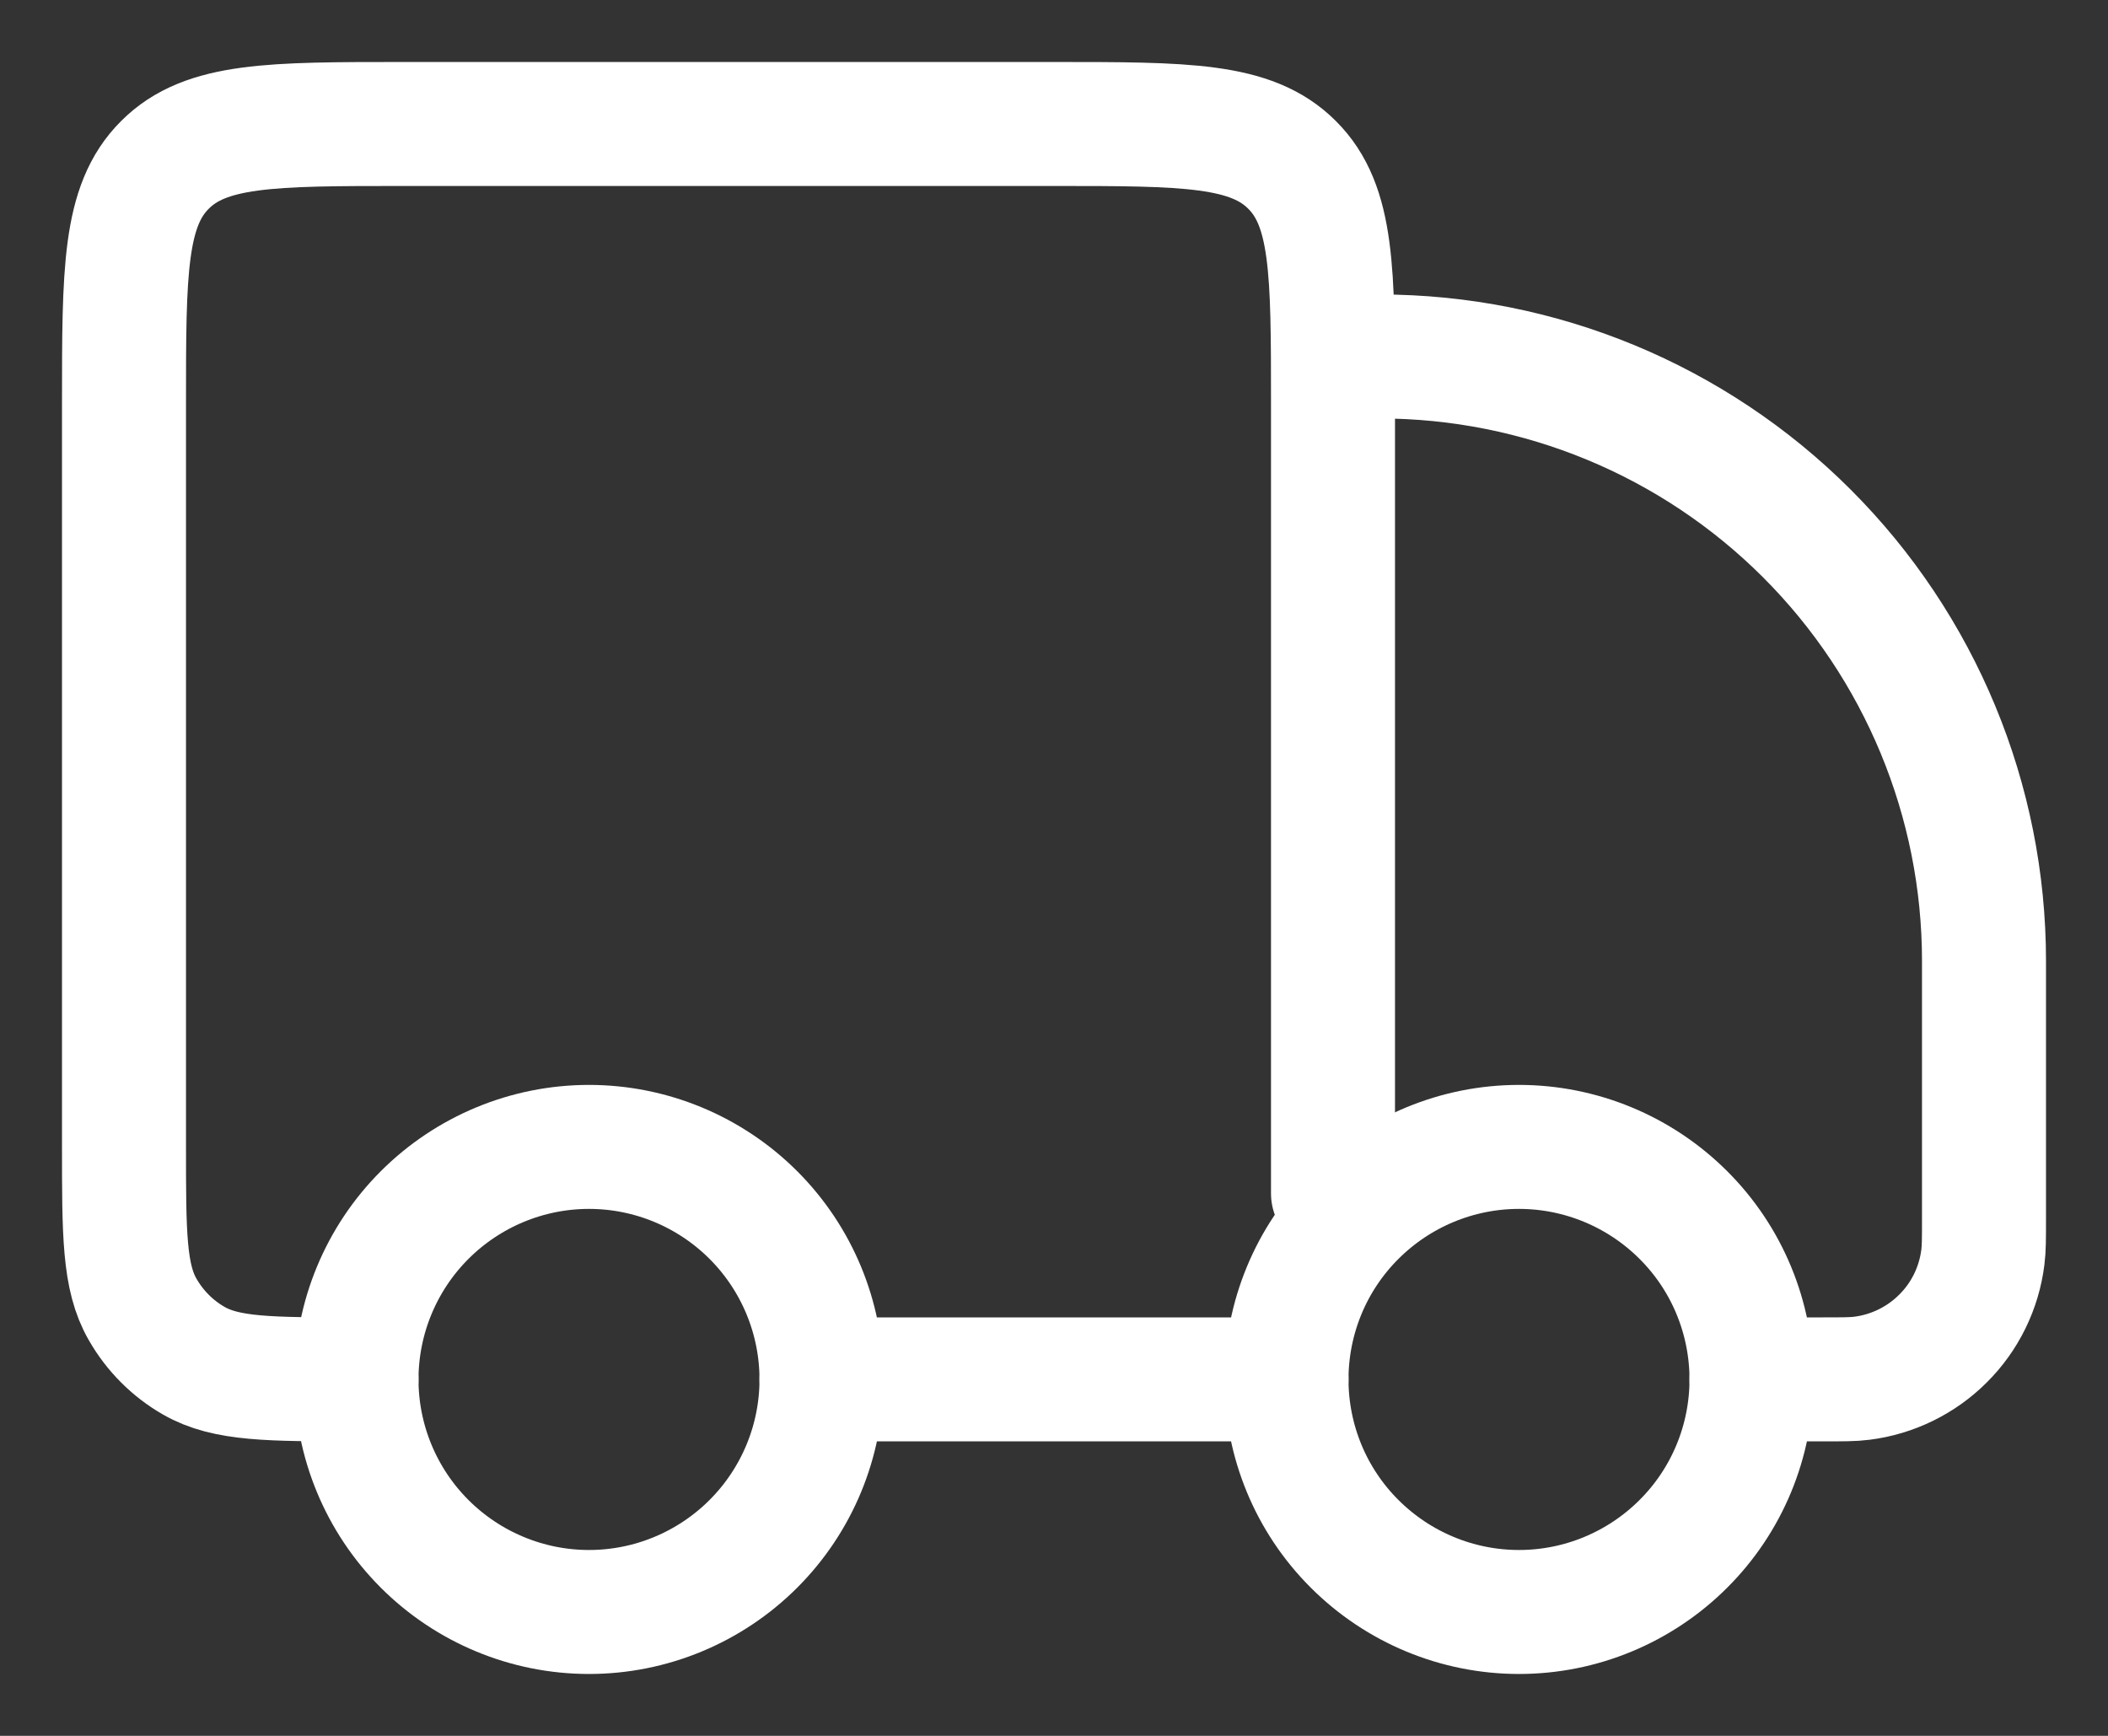
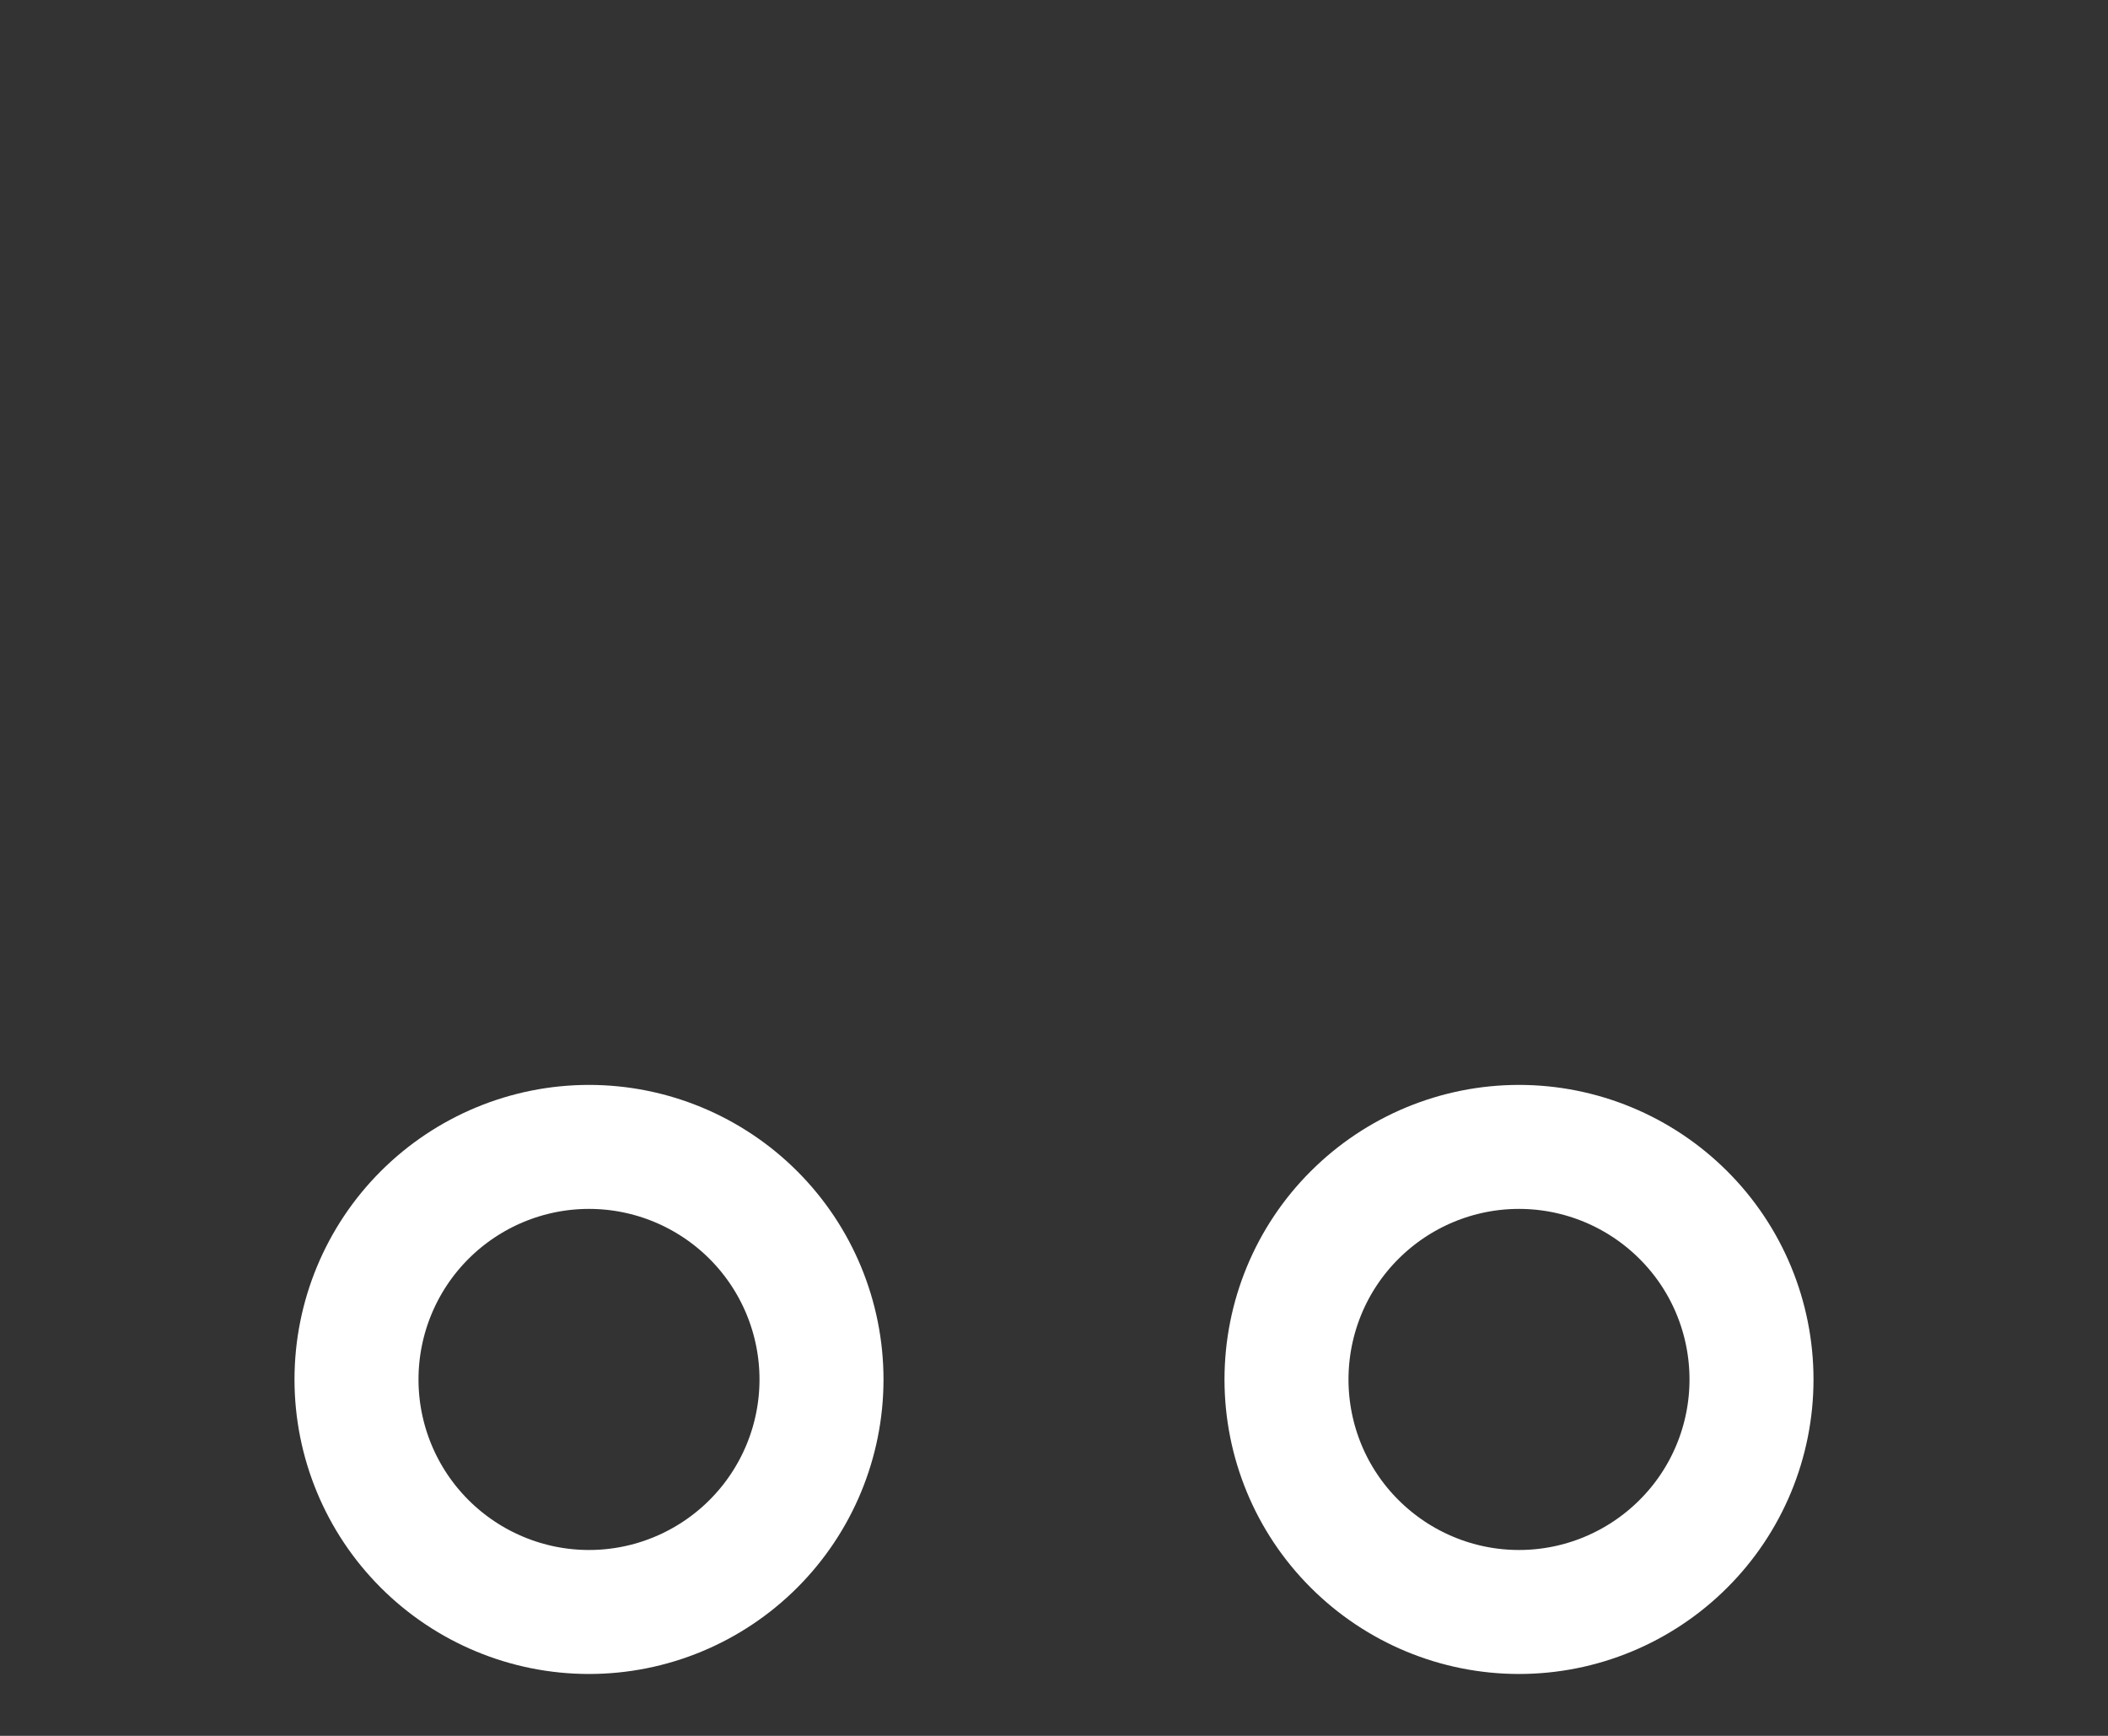
<svg xmlns="http://www.w3.org/2000/svg" fill="none" viewBox="0 0 17 14" height="14" width="17">
  <rect x="0" y="0" width="17" height="14" fill="#333333" stroke="none" />
  <path stroke-linejoin="round" stroke-linecap="round" stroke="white" d="M14.125 11.126C14.125 11.623 13.928 12.1 13.576 12.451C13.224 12.803 12.747 13.001 12.25 13.001C11.753 13.001 11.276 12.803 10.924 12.451C10.572 12.1 10.375 11.623 10.375 11.126C10.375 10.628 10.572 10.151 10.924 9.8C11.276 9.448 11.753 9.25 12.25 9.25C12.747 9.25 13.224 9.448 13.576 9.8C13.928 10.151 14.125 10.628 14.125 11.126ZM6.625 11.126C6.625 11.623 6.427 12.1 6.076 12.451C5.724 12.803 5.247 13.001 4.75 13.001C4.253 13.001 3.776 12.803 3.424 12.451C3.073 12.1 2.875 11.623 2.875 11.126C2.875 10.628 3.073 10.151 3.424 9.8C3.776 9.448 4.253 9.25 4.75 9.25C5.247 9.25 5.724 9.448 6.076 9.8C6.427 10.151 6.625 10.628 6.625 11.126Z" />
-   <path stroke-linejoin="round" stroke-linecap="round" stroke="white" d="M10.375 11.125H6.625M14.125 11.125H14.697C14.862 11.125 14.945 11.125 15.014 11.116C15.262 11.085 15.493 10.972 15.67 10.795C15.847 10.619 15.96 10.388 15.991 10.139C16 10.07 16 9.987 16 9.822V7.75C16 6.457 15.486 5.217 14.572 4.303C13.658 3.389 12.418 2.875 11.125 2.875M10.75 9.625V3.25C10.75 2.189 10.75 1.659 10.42 1.33C10.091 1 9.561 1 8.5 1H3.25C2.189 1 1.659 1 1.33 1.33C1 1.659 1 2.189 1 3.25V9.25C1 9.951 1 10.302 1.151 10.562C1.249 10.733 1.391 10.876 1.562 10.974C1.823 11.125 2.174 11.125 2.875 11.125" />
</svg>